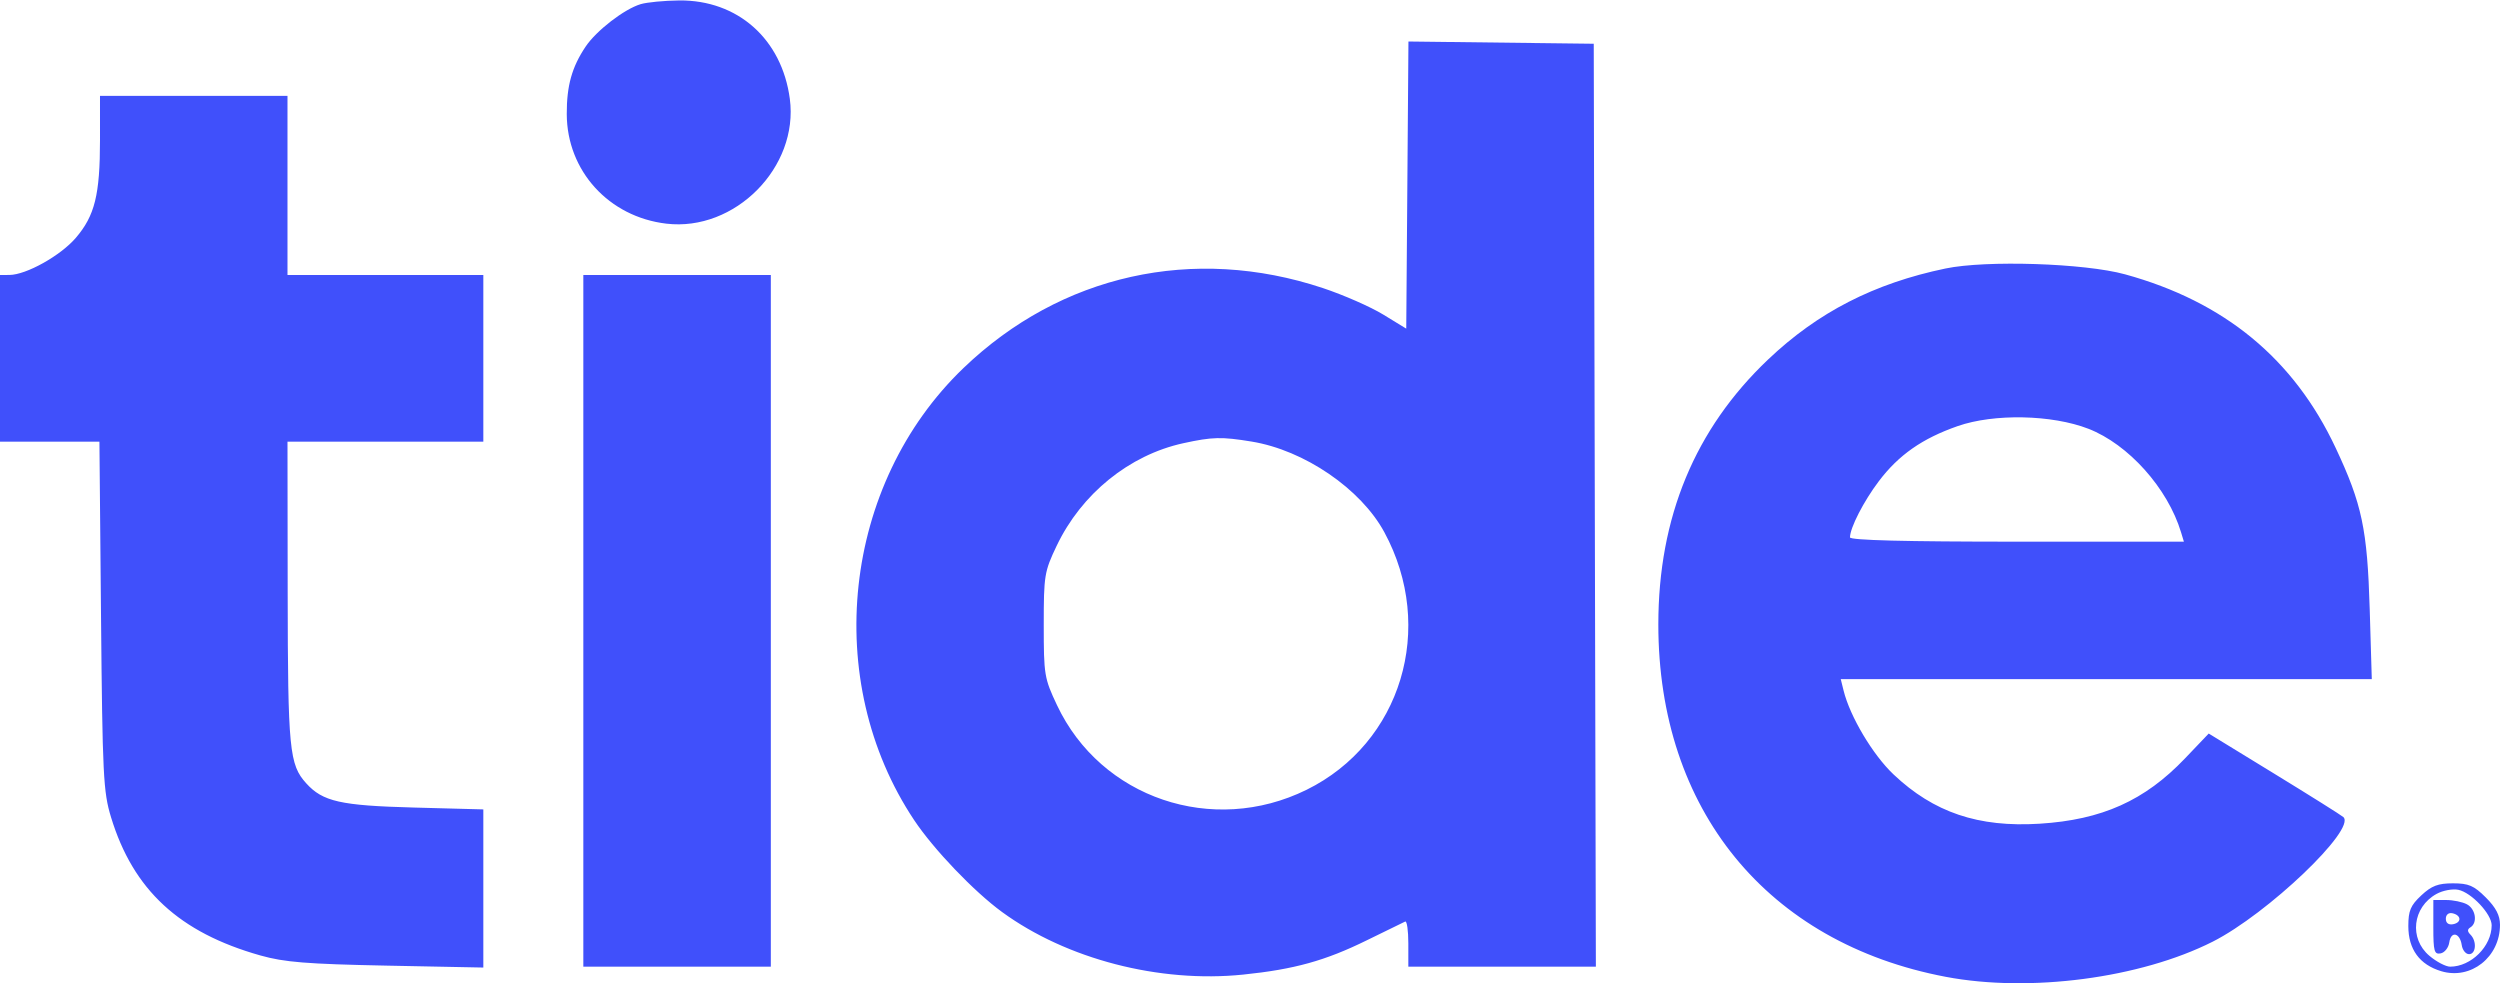
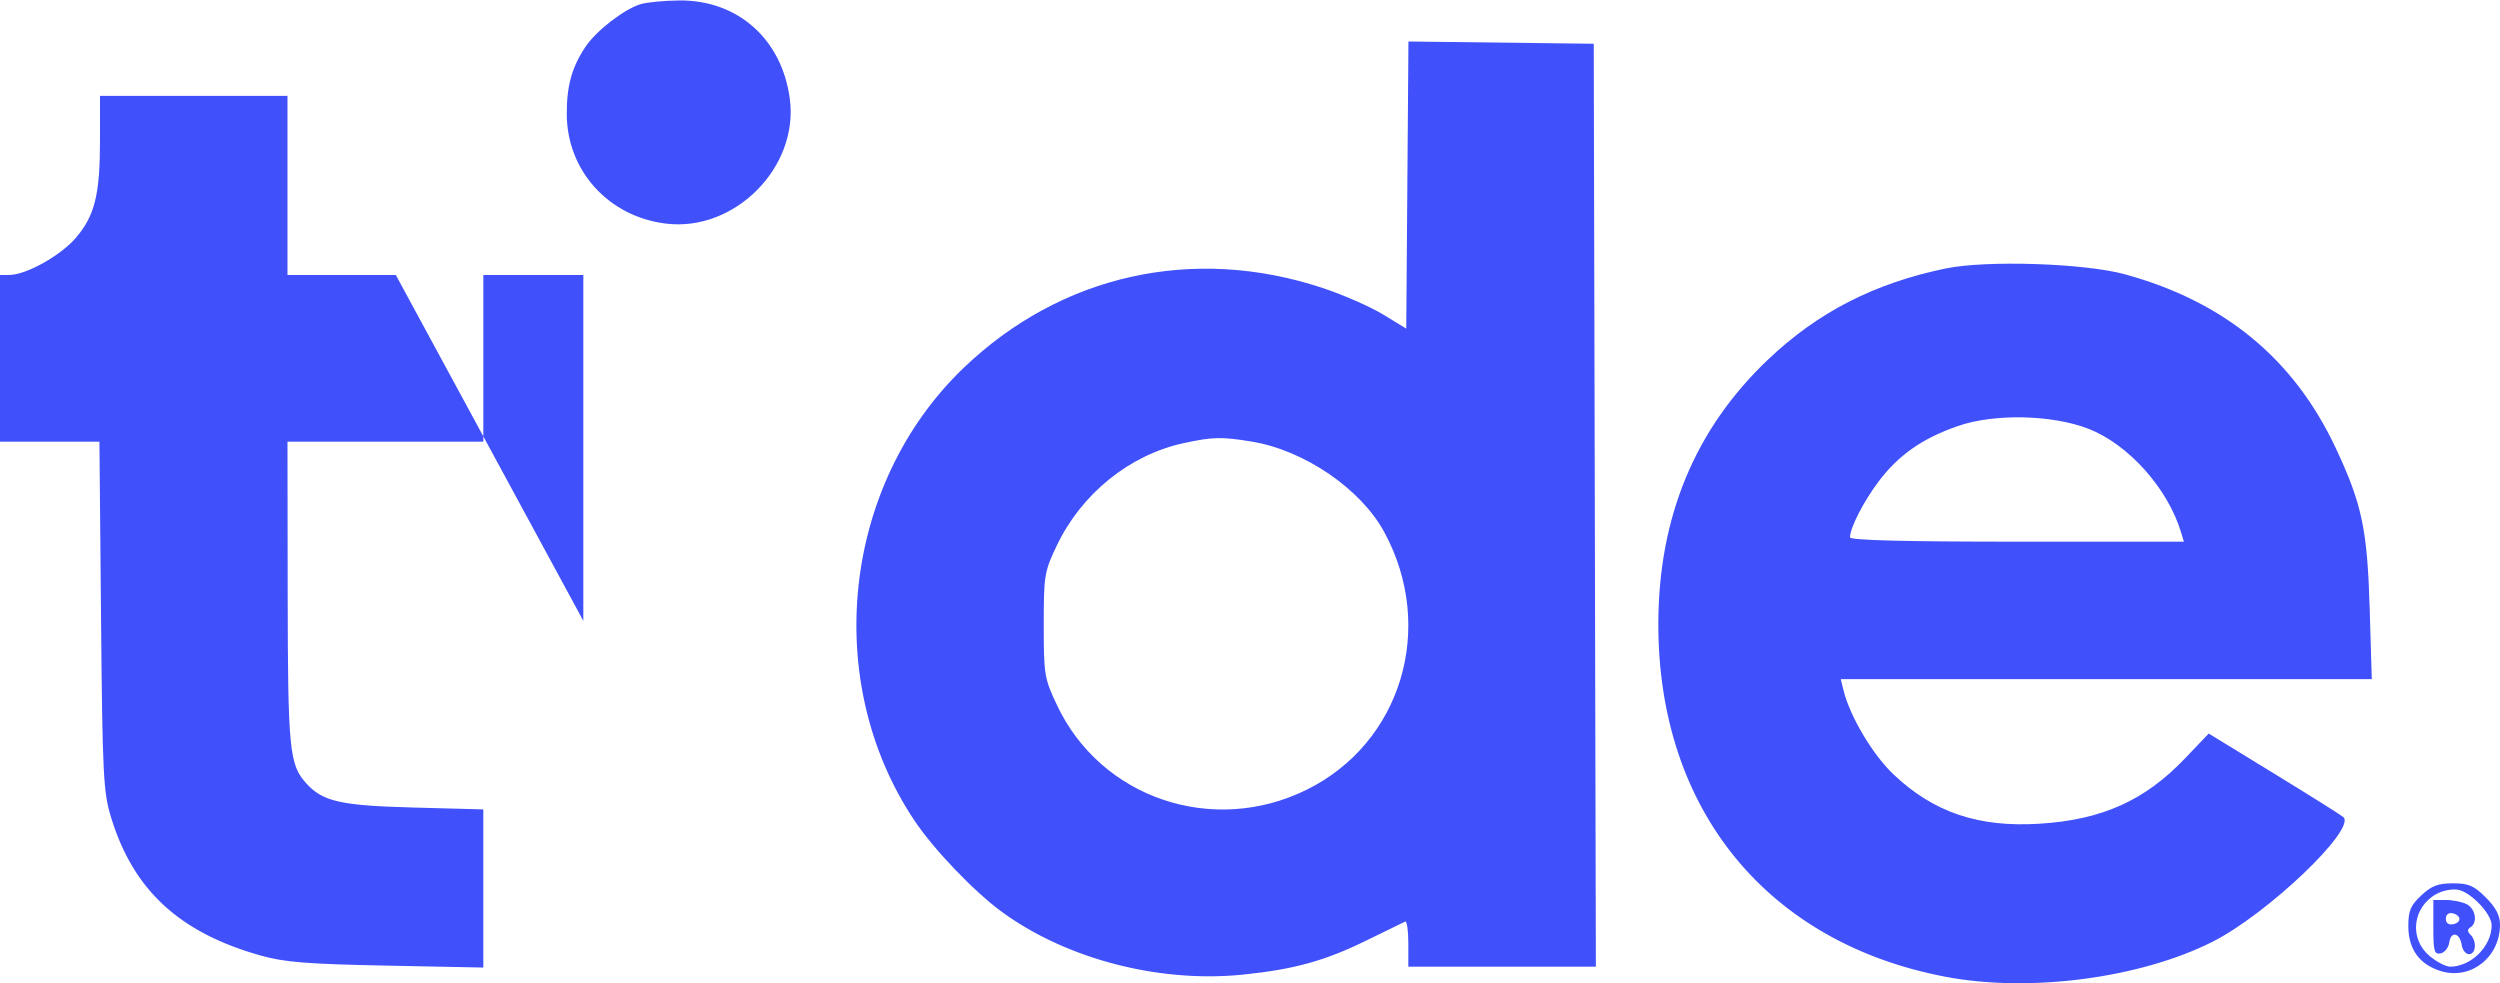
<svg xmlns="http://www.w3.org/2000/svg" height="236" viewBox="0 0 600 236" width="600">
-   <path d="m153.75.999c-3.947 1.188-10.62 6.339-13.206 10.193-3.295 4.912-4.547 9.399-4.522 16.207.049 13.601 10.087 24.642 23.889 26.277 16.475 1.951 31.822-13.553 29.647-29.95-1.902-14.337-12.494-23.757-26.558-23.618-3.575.035-7.738.436-9.25.891m184.013 43.419-.263 34.456-5.528-3.382c-3.041-1.86-9.566-4.723-14.5-6.362-31.07-10.323-62.869-3.239-86.252 19.214-29.009 27.856-34.146 74.989-11.822 108.486 4.677 7.018 14.362 17.141 21.102 22.057 15.502 11.307 37.762 17.082 57.873 15.016 12.232-1.257 19.678-3.322 29.627-8.215 4.675-2.299 8.837-4.332 9.25-4.518.413-.185.75 2.176.75 5.247v5.583h22.504 22.505l-.255-110.75-.254-110.75-22.237-.269-22.237-.269zm-313.763-10.861c0 13.172-1.238 18.192-5.798 23.521-3.671 4.287-11.917 8.895-15.952 8.912l-2.25.01v20 20h11.931 11.932l.382 41.75c.352 38.362.546 42.287 2.399 48.373 5.317 17.46 16.366 27.687 35.856 33.188 5.761 1.626 11.116 2.057 30.25 2.438l23.25.462v-18.978-18.977l-16.75-.448c-17.517-.468-21.79-1.433-25.754-5.813-4.06-4.486-4.406-8.044-4.452-45.745l-.044-36.25h23.5 23.5v-20-20h-23.5-23.5v-21.5-21.5h-22.5-22.5zm442.925 30.882c-17.14 3.571-30.636 10.493-42.577 21.836-17.567 16.687-26.348 37.88-26.348 63.595 0 44.431 26.11 76.434 68.997 84.57 20.146 3.821 46.66.333 64.022-8.424 13.164-6.639 34.575-27.058 31.38-29.925-.495-.444-7.965-5.135-16.602-10.424l-15.703-9.617-5.687 5.962c-9.671 10.139-19.925 14.745-34.907 15.68-14.693.918-25.392-2.693-35.053-11.831-4.974-4.704-10.442-13.881-11.983-20.111l-.681-2.75h63.724 63.724l-.498-16.75c-.572-19.241-1.843-25.267-8.173-38.75-10.038-21.381-26.687-35.103-50.545-41.661-9.704-2.668-33.322-3.435-43.09-1.4m-326.925 84.561v83h22.5 22.5v-83-83h-22.5-22.5zm329.856-46.74c-8.524 2.978-14.188 6.94-18.969 13.273-3.615 4.788-6.887 11.171-6.887 13.435 0 .692 13.191 1.032 40.067 1.032h40.068l-.681-2.25c-3.204-10.589-12.638-21.126-22.252-24.853-8.743-3.39-22.655-3.672-31.346-.637m-185.856 4.11c-12.971 2.837-24.449 12.136-30.403 24.63-2.951 6.193-3.097 7.089-3.097 19 0 11.975.134 12.784 3.189 19.255 10.531 22.301 37.359 31.393 59.886 20.295 22.739-11.204 31.093-38.859 18.672-61.811-5.64-10.422-19.211-19.692-31.86-21.763-7.236-1.185-9.401-1.133-16.387.394m297.106 108.531c-2.577 2.408-3.106 3.661-3.106 7.365 0 5.573 2.696 9.263 7.91 10.825 7.112 2.131 14.09-3.387 14.09-11.141 0-2.249-.973-4.123-3.4-6.55-2.858-2.858-4.116-3.4-7.894-3.4-3.58 0-5.127.591-7.6 2.901m3.669-.366c-5.787 3.191-6.646 10.713-1.698 14.876 1.692 1.424 3.921 2.589 4.953 2.589 5.052 0 9.97-4.9 9.97-9.935 0-2.693-4.856-7.86-8-8.513-1.375-.285-3.726.157-5.225.983m-.775 8.038c0 5.721.227 6.53 1.75 6.24.962-.183 1.897-1.367 2.077-2.631.4-2.811 2.552-2.346 2.993.646.175 1.195.963 2.172 1.75 2.172 1.681 0 1.909-3.121.343-4.687-.783-.783-.783-1.275 0-1.759 1.756-1.086 1.248-4.398-.847-5.519-1.064-.569-3.314-1.035-5-1.035h-3.066zm3-2.073c0 1.03.655 1.52 1.75 1.31 2.108-.406 1.975-2.181-.197-2.633-.906-.189-1.553.362-1.553 1.323" fill="#4050fb" fill-rule="evenodd" />
+   <path d="m153.75.999c-3.947 1.188-10.62 6.339-13.206 10.193-3.295 4.912-4.547 9.399-4.522 16.207.049 13.601 10.087 24.642 23.889 26.277 16.475 1.951 31.822-13.553 29.647-29.95-1.902-14.337-12.494-23.757-26.558-23.618-3.575.035-7.738.436-9.25.891m184.013 43.419-.263 34.456-5.528-3.382c-3.041-1.86-9.566-4.723-14.5-6.362-31.07-10.323-62.869-3.239-86.252 19.214-29.009 27.856-34.146 74.989-11.822 108.486 4.677 7.018 14.362 17.141 21.102 22.057 15.502 11.307 37.762 17.082 57.873 15.016 12.232-1.257 19.678-3.322 29.627-8.215 4.675-2.299 8.837-4.332 9.25-4.518.413-.185.75 2.176.75 5.247v5.583h22.504 22.505l-.255-110.75-.254-110.75-22.237-.269-22.237-.269zm-313.763-10.861c0 13.172-1.238 18.192-5.798 23.521-3.671 4.287-11.917 8.895-15.952 8.912l-2.25.01v20 20h11.931 11.932l.382 41.75c.352 38.362.546 42.287 2.399 48.373 5.317 17.46 16.366 27.687 35.856 33.188 5.761 1.626 11.116 2.057 30.25 2.438l23.25.462v-18.978-18.977l-16.75-.448c-17.517-.468-21.79-1.433-25.754-5.813-4.06-4.486-4.406-8.044-4.452-45.745l-.044-36.25h23.5 23.5v-20-20h-23.5-23.5v-21.5-21.5h-22.5-22.5zm442.925 30.882c-17.14 3.571-30.636 10.493-42.577 21.836-17.567 16.687-26.348 37.88-26.348 63.595 0 44.431 26.11 76.434 68.997 84.57 20.146 3.821 46.66.333 64.022-8.424 13.164-6.639 34.575-27.058 31.38-29.925-.495-.444-7.965-5.135-16.602-10.424l-15.703-9.617-5.687 5.962c-9.671 10.139-19.925 14.745-34.907 15.68-14.693.918-25.392-2.693-35.053-11.831-4.974-4.704-10.442-13.881-11.983-20.111l-.681-2.75h63.724 63.724l-.498-16.75c-.572-19.241-1.843-25.267-8.173-38.75-10.038-21.381-26.687-35.103-50.545-41.661-9.704-2.668-33.322-3.435-43.09-1.4m-326.925 84.561v83v-83-83h-22.5-22.5zm329.856-46.74c-8.524 2.978-14.188 6.94-18.969 13.273-3.615 4.788-6.887 11.171-6.887 13.435 0 .692 13.191 1.032 40.067 1.032h40.068l-.681-2.25c-3.204-10.589-12.638-21.126-22.252-24.853-8.743-3.39-22.655-3.672-31.346-.637m-185.856 4.11c-12.971 2.837-24.449 12.136-30.403 24.63-2.951 6.193-3.097 7.089-3.097 19 0 11.975.134 12.784 3.189 19.255 10.531 22.301 37.359 31.393 59.886 20.295 22.739-11.204 31.093-38.859 18.672-61.811-5.64-10.422-19.211-19.692-31.86-21.763-7.236-1.185-9.401-1.133-16.387.394m297.106 108.531c-2.577 2.408-3.106 3.661-3.106 7.365 0 5.573 2.696 9.263 7.91 10.825 7.112 2.131 14.09-3.387 14.09-11.141 0-2.249-.973-4.123-3.4-6.55-2.858-2.858-4.116-3.4-7.894-3.4-3.58 0-5.127.591-7.6 2.901m3.669-.366c-5.787 3.191-6.646 10.713-1.698 14.876 1.692 1.424 3.921 2.589 4.953 2.589 5.052 0 9.97-4.9 9.97-9.935 0-2.693-4.856-7.86-8-8.513-1.375-.285-3.726.157-5.225.983m-.775 8.038c0 5.721.227 6.53 1.75 6.24.962-.183 1.897-1.367 2.077-2.631.4-2.811 2.552-2.346 2.993.646.175 1.195.963 2.172 1.75 2.172 1.681 0 1.909-3.121.343-4.687-.783-.783-.783-1.275 0-1.759 1.756-1.086 1.248-4.398-.847-5.519-1.064-.569-3.314-1.035-5-1.035h-3.066zm3-2.073c0 1.03.655 1.52 1.75 1.31 2.108-.406 1.975-2.181-.197-2.633-.906-.189-1.553.362-1.553 1.323" fill="#4050fb" fill-rule="evenodd" />
</svg>